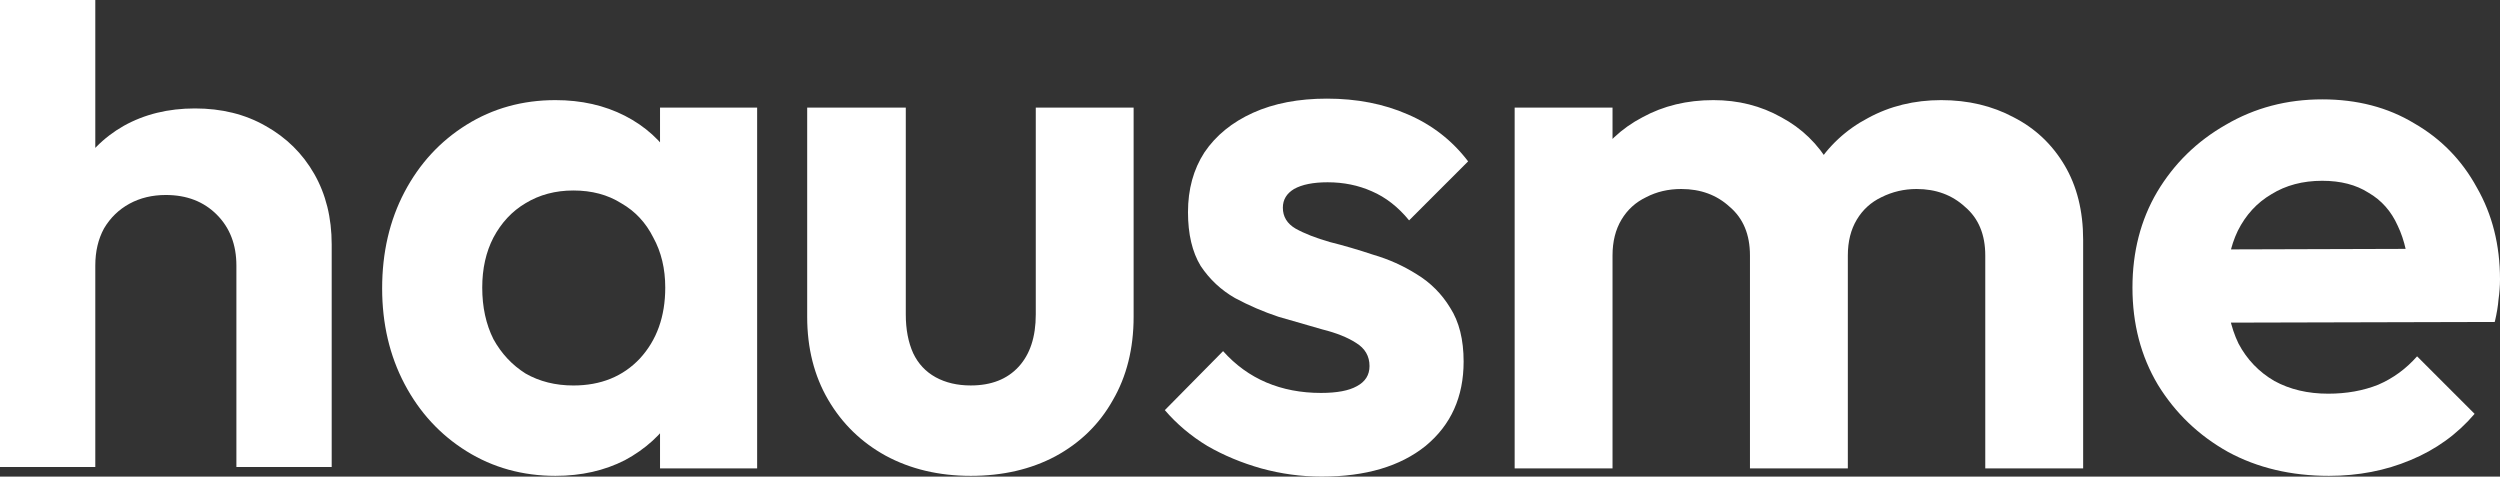
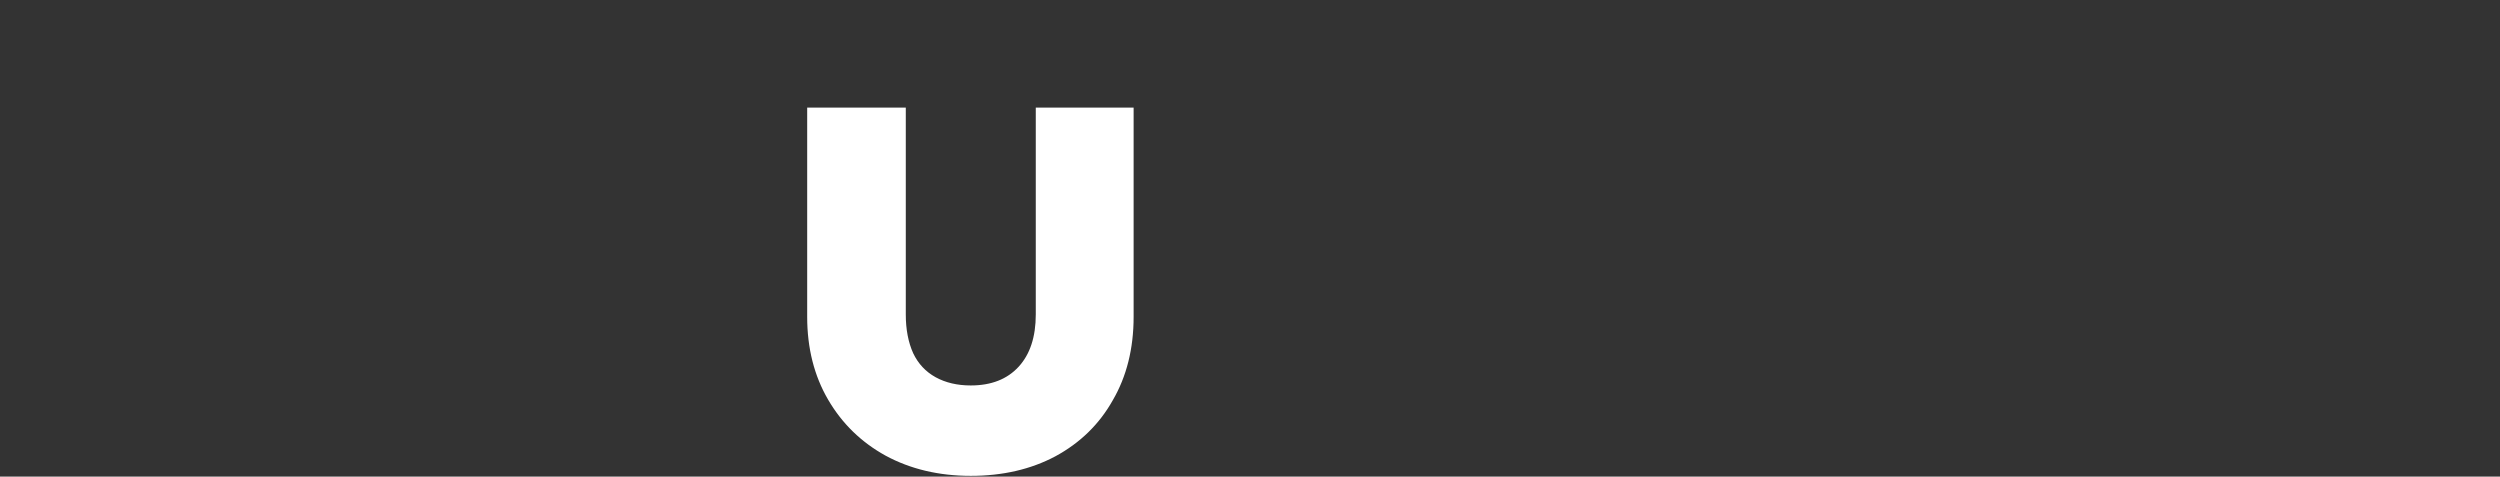
<svg xmlns="http://www.w3.org/2000/svg" fill="none" height="100%" overflow="visible" preserveAspectRatio="none" style="display: block;" viewBox="0 0 98.955 18.865" width="100%">
  <rect x="0" y="0" width="98.955" height="18.865" fill="#333333" stroke="none" />
  <g id="Group 1171275412">
    <g id="Group 1171275411">
      <g id="hausme">
-         <path d="M9.357 18.486V10.511C9.357 9.685 9.098 9.013 8.58 8.495C8.062 7.977 7.39 7.718 6.564 7.718C6.027 7.718 5.547 7.833 5.125 8.063C4.703 8.294 4.367 8.62 4.117 9.042C3.887 9.464 3.772 9.954 3.772 10.511L2.303 9.762C2.303 8.668 2.534 7.718 2.994 6.912C3.455 6.086 4.088 5.443 4.895 4.983C5.72 4.522 6.66 4.292 7.716 4.292C8.772 4.292 9.703 4.522 10.509 4.983C11.334 5.443 11.977 6.077 12.438 6.883C12.899 7.689 13.129 8.62 13.129 9.676V18.486H9.357ZM3.37309e-05 18.486L0 0H3.772L3.772 18.486H3.37309e-05Z" fill="white" id="Vector" />
-         <path d="M92.184 18.835C90.686 18.835 89.355 18.52 88.192 17.889C87.029 17.239 86.103 16.352 85.413 15.228C84.743 14.104 84.407 12.823 84.407 11.384C84.407 9.965 84.733 8.703 85.383 7.599C86.053 6.476 86.96 5.589 88.103 4.938C89.247 4.268 90.518 3.933 91.918 3.933C93.297 3.933 94.51 4.248 95.555 4.879C96.619 5.49 97.447 6.338 98.038 7.422C98.649 8.486 98.955 9.699 98.955 11.059C98.955 11.315 98.935 11.581 98.896 11.857C98.876 12.113 98.827 12.409 98.748 12.744L86.743 12.774V9.876L96.944 9.846L95.377 11.059C95.338 10.211 95.18 9.502 94.904 8.93C94.648 8.358 94.263 7.925 93.751 7.629C93.258 7.313 92.647 7.156 91.918 7.156C91.149 7.156 90.479 7.333 89.907 7.688C89.335 8.023 88.892 8.506 88.576 9.137C88.281 9.748 88.133 10.477 88.133 11.325C88.133 12.192 88.291 12.951 88.606 13.602C88.941 14.232 89.414 14.725 90.025 15.08C90.636 15.415 91.346 15.583 92.154 15.583C92.884 15.583 93.544 15.464 94.135 15.228C94.727 14.972 95.239 14.597 95.673 14.104L97.95 16.381C97.26 17.189 96.412 17.8 95.407 18.214C94.421 18.628 93.347 18.835 92.184 18.835Z" fill="white" id="Vector_2" />
-         <path d="M59.953 18.54V4.258H63.827V18.54H59.953ZM69.267 18.54V10.113C69.267 9.285 69.001 8.644 68.469 8.191C67.957 7.718 67.316 7.481 66.547 7.481C66.034 7.481 65.571 7.59 65.157 7.806C64.743 8.004 64.418 8.299 64.182 8.693C63.945 9.088 63.827 9.561 63.827 10.113L62.319 9.374C62.319 8.27 62.555 7.314 63.028 6.505C63.521 5.697 64.182 5.076 65.01 4.643C65.837 4.189 66.774 3.963 67.819 3.963C68.804 3.963 69.701 4.189 70.509 4.643C71.317 5.076 71.958 5.697 72.431 6.505C72.904 7.294 73.141 8.25 73.141 9.374V18.54H69.267ZM78.581 18.54V10.113C78.581 9.285 78.315 8.644 77.783 8.191C77.27 7.718 76.63 7.481 75.861 7.481C75.368 7.481 74.905 7.59 74.471 7.806C74.057 8.004 73.732 8.299 73.496 8.693C73.259 9.088 73.141 9.561 73.141 10.113L70.923 9.581C71.002 8.437 71.308 7.452 71.84 6.624C72.372 5.776 73.072 5.126 73.939 4.672C74.806 4.199 75.772 3.963 76.837 3.963C77.901 3.963 78.857 4.189 79.705 4.643C80.552 5.076 81.223 5.707 81.716 6.535C82.208 7.363 82.455 8.349 82.455 9.492V18.54H78.581Z" fill="white" id="Vector_3" />
-         <path d="M52.315 18.865C51.507 18.865 50.709 18.757 49.92 18.54C49.151 18.323 48.442 18.027 47.791 17.653C47.141 17.259 46.579 16.785 46.106 16.234L48.412 13.898C48.905 14.45 49.477 14.864 50.127 15.14C50.778 15.415 51.497 15.553 52.286 15.553C52.917 15.553 53.39 15.465 53.705 15.287C54.04 15.11 54.208 14.844 54.208 14.489C54.208 14.095 54.03 13.789 53.675 13.572C53.34 13.356 52.897 13.178 52.345 13.04C51.793 12.883 51.211 12.715 50.6 12.537C50.009 12.34 49.437 12.094 48.885 11.798C48.334 11.483 47.88 11.059 47.525 10.527C47.19 9.975 47.023 9.265 47.023 8.398C47.023 7.491 47.239 6.703 47.673 6.033C48.127 5.362 48.767 4.84 49.595 4.465C50.423 4.091 51.399 3.904 52.522 3.904C53.705 3.904 54.77 4.111 55.716 4.525C56.682 4.939 57.48 5.559 58.111 6.387L55.775 8.723C55.341 8.191 54.848 7.807 54.296 7.57C53.764 7.334 53.183 7.215 52.552 7.215C51.98 7.215 51.537 7.304 51.221 7.481C50.926 7.659 50.778 7.905 50.778 8.221C50.778 8.575 50.945 8.851 51.28 9.048C51.635 9.246 52.089 9.423 52.641 9.581C53.193 9.719 53.764 9.886 54.355 10.083C54.967 10.261 55.538 10.517 56.071 10.852C56.622 11.187 57.066 11.631 57.401 12.183C57.756 12.735 57.933 13.444 57.933 14.312C57.933 15.711 57.431 16.825 56.425 17.653C55.42 18.461 54.05 18.865 52.315 18.865Z" fill="white" id="Vector_4" />
        <path d="M38.425 18.835C37.163 18.835 36.04 18.569 35.054 18.036C34.088 17.504 33.33 16.765 32.778 15.819C32.226 14.873 31.95 13.779 31.95 12.537V4.258H35.853V12.448C35.853 13.039 35.951 13.552 36.148 13.986C36.346 14.399 36.641 14.715 37.035 14.932C37.43 15.149 37.893 15.257 38.425 15.257C39.233 15.257 39.864 15.011 40.318 14.518C40.771 14.025 40.998 13.335 40.998 12.448V4.258H44.871V12.537C44.871 13.798 44.595 14.902 44.043 15.848C43.511 16.794 42.752 17.534 41.766 18.066C40.8 18.578 39.687 18.835 38.425 18.835Z" fill="white" id="Vector_5" />
-         <path d="M21.985 18.835C20.684 18.835 19.511 18.51 18.467 17.86C17.422 17.209 16.604 16.322 16.012 15.198C15.421 14.075 15.126 12.813 15.126 11.414C15.126 9.994 15.421 8.723 16.012 7.599C16.604 6.476 17.422 5.589 18.467 4.938C19.511 4.288 20.684 3.963 21.985 3.963C23.01 3.963 23.927 4.17 24.735 4.583C25.543 4.997 26.184 5.579 26.657 6.328C27.15 7.057 27.416 7.885 27.455 8.812V13.957C27.416 14.903 27.15 15.741 26.657 16.47C26.184 17.199 25.543 17.781 24.735 18.215C23.927 18.628 23.01 18.835 21.985 18.835ZM22.695 15.258C23.779 15.258 24.656 14.903 25.326 14.193C25.997 13.464 26.332 12.527 26.332 11.384C26.332 10.635 26.174 9.975 25.859 9.403C25.563 8.812 25.139 8.358 24.587 8.043C24.055 7.708 23.424 7.54 22.695 7.54C21.985 7.54 21.355 7.708 20.803 8.043C20.27 8.358 19.846 8.812 19.531 9.403C19.235 9.975 19.088 10.635 19.088 11.384C19.088 12.153 19.235 12.833 19.531 13.424C19.846 13.996 20.27 14.449 20.803 14.785C21.355 15.1 21.985 15.258 22.695 15.258ZM26.125 18.54V14.696L26.746 11.207L26.125 7.777V4.258H29.969V18.54H26.125Z" fill="white" id="Vector_6" />
      </g>
      <g id="Union">
</g>
    </g>
  </g>
</svg>